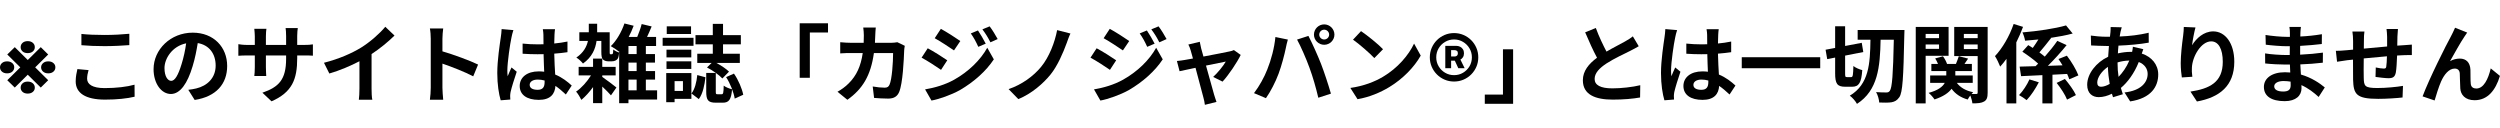
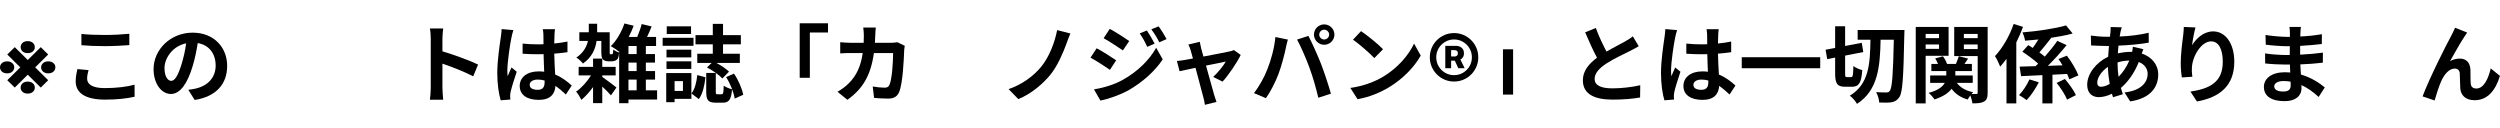
<svg xmlns="http://www.w3.org/2000/svg" width="469" height="24" viewBox="0 0 469 24" fill="none">
  <path d="M462.845 6.112C462.685 6.336 462.509 6.608 462.333 6.864C461.549 8.016 460.429 10.064 459.629 11.472C460.221 11.136 460.861 10.992 461.469 10.992C462.669 10.992 463.389 11.744 463.453 13.072C463.485 13.792 463.437 15.072 463.517 15.744C463.581 16.368 464.029 16.608 464.557 16.608C465.949 16.608 466.797 14.816 467.261 12.832L468.989 14.24C468.157 16.976 466.669 18.8 464.221 18.8C462.445 18.8 461.613 17.744 461.549 16.576C461.485 15.728 461.501 14.416 461.453 13.76C461.405 13.2 461.085 12.864 460.509 12.864C459.421 12.864 458.525 13.984 457.949 15.28C457.533 16.208 456.973 18 456.733 18.848L454.477 18.08C455.661 14.88 458.941 8.352 459.789 6.832C459.997 6.4 460.301 5.872 460.573 5.2L462.845 6.112Z" fill="black" />
-   <path d="M449.855 5.44C449.823 5.696 449.775 6.4 449.759 6.832C449.743 7.456 449.743 8.032 449.727 8.56C450.159 8.528 450.559 8.496 450.927 8.48C451.375 8.448 451.999 8.416 452.463 8.368V10.336C452.191 10.32 451.343 10.336 450.927 10.352C450.575 10.368 450.159 10.384 449.695 10.416C449.647 11.632 449.583 12.944 449.455 13.616C449.279 14.464 448.879 14.672 448.063 14.672C447.487 14.672 446.207 14.512 445.647 14.432L445.695 12.656C446.191 12.768 446.847 12.864 447.167 12.864C447.487 12.864 447.631 12.8 447.663 12.496C447.727 12.064 447.775 11.328 447.791 10.56C446.367 10.672 444.799 10.816 443.439 10.96C443.423 12.432 443.407 13.904 443.439 14.592C443.471 16.16 443.615 16.512 446.015 16.512C447.583 16.512 449.599 16.32 450.799 16.112L450.719 18.288C449.647 18.416 447.679 18.544 446.159 18.544C442.015 18.544 441.519 17.68 441.439 14.912C441.423 14.224 441.423 12.672 441.423 11.184C440.991 11.232 440.623 11.264 440.351 11.296C439.839 11.36 438.847 11.52 438.431 11.584L438.207 9.536C438.671 9.536 439.407 9.504 440.223 9.424C440.511 9.392 440.927 9.36 441.439 9.312C441.439 8.56 441.439 7.968 441.439 7.696C441.439 7.04 441.391 6.496 441.311 5.92H443.567C443.487 6.464 443.471 6.912 443.471 7.584C443.471 7.952 443.455 8.496 443.455 9.12C444.815 8.992 446.367 8.848 447.823 8.72V6.912C447.823 6.512 447.759 5.76 447.711 5.44H449.855Z" fill="black" />
  <path d="M426.643 16.192C426.643 16.8 427.219 17.168 428.323 17.168C429.171 17.168 429.731 16.928 429.731 16C429.731 15.824 429.731 15.6 429.715 15.312C429.283 15.248 428.851 15.2 428.403 15.2C427.267 15.2 426.643 15.648 426.643 16.192ZM431.651 5.056C431.603 5.376 431.571 5.776 431.555 6.192C431.539 6.352 431.539 6.592 431.539 6.848C432.851 6.784 434.179 6.656 435.587 6.416L435.571 8.256C434.515 8.384 433.059 8.528 431.507 8.608C431.507 9.168 431.507 9.76 431.507 10.256C433.123 10.176 434.483 10.048 435.779 9.872L435.763 11.76C434.323 11.92 433.075 12.032 431.539 12.08C431.571 12.688 431.603 13.344 431.651 13.984C433.667 14.56 435.203 15.632 436.131 16.4L434.979 18.192C434.115 17.392 433.027 16.544 431.747 15.968C431.763 16.192 431.763 16.384 431.763 16.56C431.763 17.92 430.723 18.976 428.611 18.976C426.051 18.976 424.707 18 424.707 16.304C424.707 14.688 426.195 13.552 428.659 13.552C428.995 13.552 429.331 13.568 429.651 13.6C429.619 13.104 429.603 12.592 429.587 12.112C429.315 12.112 429.043 12.112 428.755 12.112C427.827 12.112 426.003 12.032 424.947 11.904L424.931 10.016C425.971 10.208 427.939 10.32 428.787 10.32C429.043 10.32 429.299 10.32 429.555 10.32C429.555 9.792 429.555 9.216 429.571 8.672C429.363 8.672 429.171 8.672 428.979 8.672C427.971 8.672 426.115 8.528 425.059 8.384L425.011 6.56C426.163 6.752 427.987 6.912 428.963 6.912C429.171 6.912 429.379 6.912 429.587 6.912C429.587 6.608 429.587 6.352 429.587 6.16C429.587 5.856 429.555 5.36 429.491 5.056H431.651Z" fill="black" />
  <path d="M411.873 5.152C411.649 5.936 411.329 7.584 411.233 8.48C412.001 7.232 413.393 5.888 415.201 5.888C417.425 5.888 419.153 8.064 419.153 11.584C419.153 16.112 416.385 18.272 412.145 19.04L410.929 17.184C414.481 16.64 416.993 15.472 416.993 11.6C416.993 9.136 416.161 7.76 414.817 7.76C412.929 7.76 411.281 10.592 411.201 12.704C411.169 13.136 411.185 13.648 411.281 14.4L409.313 14.528C409.217 13.904 409.105 12.928 409.105 11.856C409.105 10.368 409.329 8.384 409.553 6.736C409.633 6.128 409.681 5.488 409.681 5.056L411.873 5.152Z" fill="black" />
  <path d="M398.035 5.12C397.939 5.44 397.875 5.728 397.811 5.968C397.763 6.24 397.699 6.528 397.651 6.848C399.603 6.768 401.331 6.56 403.091 6.144L403.107 8C401.539 8.288 399.395 8.48 397.427 8.56C397.379 9.04 397.331 9.536 397.315 10.016C398.083 9.84 398.915 9.728 399.699 9.728C399.795 9.728 399.891 9.728 399.987 9.728C400.051 9.408 400.115 9.008 400.131 8.768L402.083 9.232C402.019 9.408 401.891 9.744 401.795 10.048C403.651 10.656 404.883 12.112 404.883 13.968C404.883 16.24 403.555 18.432 399.619 19.024L398.563 17.344C401.651 17.008 402.899 15.44 402.899 13.872C402.899 12.912 402.339 12.064 401.235 11.632C400.371 13.808 399.091 15.488 397.875 16.496C397.987 16.896 398.115 17.296 398.243 17.68L396.403 18.24C396.339 18.032 396.259 17.808 396.195 17.584C395.411 17.968 394.563 18.224 393.715 18.224C392.547 18.224 391.555 17.52 391.555 15.904C391.555 13.84 393.251 11.696 395.491 10.64C395.523 9.952 395.571 9.28 395.635 8.624C395.459 8.624 395.299 8.624 395.123 8.624C394.291 8.624 393.043 8.56 392.291 8.528L392.243 6.672C392.803 6.768 394.211 6.896 395.187 6.896C395.411 6.896 395.619 6.896 395.827 6.896C395.859 6.592 395.891 6.304 395.923 6.032C395.939 5.728 395.971 5.344 395.955 5.072L398.035 5.12ZM393.443 15.488C393.443 16 393.667 16.272 394.179 16.272C394.627 16.272 395.203 16.08 395.779 15.744C395.603 14.752 395.475 13.648 395.443 12.544C394.243 13.36 393.443 14.576 393.443 15.488ZM397.251 11.76C397.251 12.736 397.315 13.616 397.443 14.416C398.195 13.632 398.915 12.656 399.459 11.36C398.611 11.376 397.875 11.52 397.251 11.712V11.76Z" fill="black" />
  <path d="M377.762 4.496L379.522 5.04C379.17 6 378.738 6.992 378.258 7.952V19.392H376.418V11.024C376.034 11.568 375.634 12.064 375.234 12.496C375.074 12.048 374.562 10.976 374.258 10.528C375.65 9.056 376.978 6.784 377.762 4.496ZM380.722 14.896L382.482 15.44C381.874 16.608 381.026 17.92 380.194 18.784C379.826 18.48 379.186 18.064 378.77 17.84C379.538 17.056 380.322 15.824 380.722 14.896ZM387.794 13.872L385.042 14.016V19.392H383.154V14.096L379.154 14.288L378.882 12.496L381.874 12.416C382.034 12.256 382.194 12.112 382.354 11.936C381.586 11.216 380.37 10.336 379.394 9.696L380.498 8.464C380.77 8.624 381.058 8.8 381.346 8.992C381.698 8.512 382.066 7.952 382.402 7.408C381.554 7.488 380.706 7.568 379.906 7.632C379.842 7.184 379.618 6.496 379.41 6.08C382.29 5.84 385.554 5.36 387.586 4.768L388.834 6.288C387.618 6.624 386.194 6.88 384.722 7.104L384.786 7.136C384.066 8.048 383.266 9.072 382.594 9.84C382.978 10.112 383.314 10.384 383.602 10.624C384.482 9.632 385.33 8.576 385.954 7.664L387.698 8.464C386.642 9.776 385.378 11.168 384.178 12.352C385.074 12.32 386.002 12.288 386.93 12.256C386.69 11.84 386.418 11.44 386.162 11.072L387.746 10.448C388.61 11.568 389.522 13.104 389.906 14.144L388.194 14.88C388.098 14.592 387.97 14.24 387.794 13.872ZM385.826 15.552L387.378 14.816C388.146 15.728 389.074 16.992 389.442 17.84L387.778 18.688C387.458 17.824 386.594 16.512 385.826 15.552Z" fill="black" />
  <path d="M363.763 6.368H361.251V7.152H363.763V6.368ZM361.251 9.168H363.763V8.336H361.251V9.168ZM365.555 10.464H361.251V19.392H359.395V5.056H365.555V10.464ZM368.419 9.2H371.011V8.336H368.419V9.2ZM371.011 6.368H368.419V7.152H371.011V6.368ZM372.883 5.056V17.376C372.883 18.256 372.739 18.736 372.227 19.04C371.715 19.344 371.011 19.392 370.019 19.392C369.987 18.992 369.811 18.384 369.635 17.904C369.443 18.176 369.251 18.448 369.139 18.672C367.811 18.288 366.819 17.616 366.115 16.656C365.555 17.408 364.579 18.112 362.915 18.656C362.691 18.304 362.195 17.728 361.811 17.424C363.603 16.944 364.451 16.256 364.835 15.552H362.099V14.16H365.123V13.328H362.323V12H363.571C363.427 11.648 363.251 11.28 363.043 10.96L364.499 10.56C364.819 10.976 365.123 11.552 365.267 12H366.931C367.123 11.52 367.347 10.944 367.475 10.544L369.219 10.992C368.979 11.344 368.739 11.696 368.531 12H369.923V13.328H366.819V14.16H370.083V15.552H367.107C367.747 16.416 368.803 17.04 370.163 17.296C370.067 17.392 369.955 17.504 369.859 17.632C370.243 17.648 370.611 17.648 370.755 17.632C370.947 17.632 371.011 17.552 371.011 17.36V10.512H366.611V5.056H372.883Z" fill="black" />
  <path d="M346.48 14.464H347.296C347.6 14.464 347.648 14.08 347.696 12.384C348.08 12.704 348.864 13.04 349.36 13.152C349.2 15.504 348.736 16.272 347.472 16.272H346.144C344.64 16.272 344.272 15.68 344.272 13.728V10.8L342.784 11.088L342.48 9.328L344.272 8.992V4.928H346.144V8.624L349.264 8.032L349.552 9.76L346.144 10.432V13.728C346.144 14.368 346.176 14.464 346.48 14.464ZM348.496 5.632H357.28C357.28 5.632 357.264 6.352 357.248 6.608C357.088 14.576 356.928 17.344 356.32 18.224C355.872 18.864 355.472 19.056 354.864 19.184C354.272 19.28 353.408 19.264 352.544 19.232C352.512 18.704 352.288 17.824 351.952 17.28C352.784 17.344 353.536 17.344 353.904 17.344C354.176 17.344 354.352 17.28 354.528 17.04C354.96 16.48 355.152 13.92 355.28 7.456H352.8C352.704 12.544 352.304 16.96 348.368 19.488C348.096 18.976 347.52 18.304 347.024 17.952C350.624 15.792 350.832 11.968 350.896 7.456H348.496V5.632Z" fill="black" />
  <path d="M326.754 10.736H341.474V12.8H326.754V10.736Z" fill="black" />
  <path d="M317.682 15.92C317.682 16.576 318.322 16.848 319.17 16.848C320.146 16.848 320.482 16.336 320.482 15.392C320.482 15.312 320.482 15.216 320.482 15.104C320.066 14.992 319.634 14.928 319.202 14.928C318.29 14.928 317.682 15.312 317.682 15.92ZM322.434 5.472C322.386 5.776 322.354 6.16 322.338 6.512C322.322 6.864 322.306 7.456 322.29 8.16C323.17 8.08 324.002 7.952 324.77 7.792V9.792C324.002 9.904 323.17 10 322.29 10.064C322.322 11.616 322.402 12.896 322.466 13.984C323.794 14.528 324.802 15.344 325.57 16.048L324.466 17.728C323.794 17.104 323.154 16.544 322.514 16.112C322.418 17.648 321.554 18.736 319.394 18.736C317.186 18.736 315.81 17.808 315.81 16.128C315.81 14.512 317.186 13.392 319.362 13.392C319.73 13.392 320.082 13.408 320.402 13.456C320.37 12.464 320.306 11.296 320.29 10.16C319.906 10.176 319.522 10.176 319.154 10.176C318.21 10.176 317.298 10.144 316.354 10.08V8.176C317.266 8.272 318.194 8.32 319.154 8.32C319.522 8.32 319.906 8.32 320.274 8.304C320.274 7.52 320.258 6.864 320.258 6.528C320.258 6.288 320.21 5.792 320.146 5.472H322.434ZM314.626 5.648C314.498 5.968 314.306 6.784 314.258 7.072C314.018 8.144 313.49 11.664 313.49 13.264C313.49 13.584 313.506 13.984 313.554 14.304C313.762 13.744 314.034 13.2 314.274 12.656L315.25 13.456C314.802 14.768 314.29 16.4 314.098 17.264C314.05 17.488 314.018 17.84 314.018 18.016C314.018 18.176 314.034 18.448 314.05 18.672L312.242 18.816C311.906 17.696 311.602 15.872 311.602 13.696C311.602 11.28 312.082 8.256 312.258 7.024C312.322 6.576 312.402 5.968 312.418 5.456L314.626 5.648Z" fill="black" />
  <path d="M299.377 5.248C299.985 6.912 300.737 8.448 301.377 9.68C302.689 8.912 304.081 8.224 304.833 7.792C305.441 7.44 305.905 7.168 306.321 6.816L307.425 8.672C306.945 8.96 306.433 9.232 305.841 9.536C304.849 10.032 302.833 10.96 301.377 11.904C300.049 12.784 299.153 13.696 299.153 14.816C299.153 15.968 300.257 16.576 302.481 16.576C304.129 16.576 306.289 16.336 307.713 15.984L307.681 18.288C306.321 18.528 304.625 18.688 302.545 18.688C299.361 18.688 296.945 17.808 296.945 15.056C296.945 13.296 298.065 11.968 299.601 10.832C298.865 9.472 298.097 7.76 297.377 6.064L299.377 5.248Z" fill="black" />
-   <path d="M283.859 19.472H278.547V17.744H281.955V9.248H283.859V19.472Z" fill="black" />
+   <path d="M283.859 19.472V17.744H281.955V9.248H283.859V19.472Z" fill="black" />
  <path d="M271.138 12.796V8.602H273.189C273.454 8.602 273.697 8.657 273.916 8.767C274.14 8.877 274.316 9.036 274.445 9.244C274.577 9.449 274.643 9.699 274.643 9.994C274.643 10.29 274.575 10.542 274.439 10.75C274.303 10.958 274.121 11.117 273.893 11.227C273.666 11.333 273.414 11.386 273.138 11.386H271.734V10.597H272.911C273.07 10.597 273.206 10.546 273.32 10.443C273.437 10.341 273.496 10.189 273.496 9.989C273.496 9.78 273.437 9.633 273.32 9.546C273.206 9.455 273.072 9.409 272.916 9.409H272.229V12.796H271.138ZM273.814 10.858L274.768 12.796H273.575L272.683 10.858H273.814ZM272.78 15.296C272.151 15.296 271.562 15.178 271.013 14.943C270.464 14.708 269.981 14.383 269.564 13.966C269.147 13.549 268.822 13.066 268.587 12.517C268.352 11.968 268.234 11.379 268.234 10.75C268.234 10.121 268.352 9.532 268.587 8.983C268.822 8.434 269.147 7.951 269.564 7.534C269.981 7.117 270.464 6.792 271.013 6.557C271.562 6.322 272.151 6.205 272.78 6.205C273.409 6.205 273.998 6.322 274.547 6.557C275.096 6.792 275.579 7.117 275.996 7.534C276.412 7.951 276.738 8.434 276.973 8.983C277.208 9.532 277.325 10.121 277.325 10.75C277.325 11.379 277.208 11.968 276.973 12.517C276.738 13.066 276.412 13.549 275.996 13.966C275.579 14.383 275.096 14.708 274.547 14.943C273.998 15.178 273.409 15.296 272.78 15.296ZM272.78 14.097C273.401 14.097 273.964 13.947 274.467 13.648C274.975 13.345 275.378 12.941 275.678 12.438C275.977 11.93 276.126 11.367 276.126 10.75C276.126 10.133 275.975 9.572 275.672 9.068C275.373 8.561 274.969 8.157 274.462 7.858C273.958 7.555 273.397 7.403 272.78 7.403C272.166 7.403 271.606 7.555 271.098 7.858C270.59 8.157 270.187 8.561 269.888 9.068C269.589 9.572 269.439 10.133 269.439 10.75C269.439 11.367 269.589 11.93 269.888 12.438C270.187 12.941 270.59 13.345 271.098 13.648C271.606 13.947 272.166 14.097 272.78 14.097Z" fill="black" />
  <path d="M255.328 5.84C256.448 6.592 258.528 8.256 259.456 9.232L257.824 10.896C256.992 10 254.992 8.256 253.824 7.44L255.328 5.84ZM253.328 16.496C255.824 16.144 257.904 15.328 259.456 14.4C262.192 12.784 264.272 10.336 265.28 8.176L266.528 10.432C265.312 12.592 263.184 14.8 260.608 16.352C258.992 17.328 256.928 18.224 254.672 18.608L253.328 16.496Z" fill="black" />
  <path d="M247.49 6.496C247.49 6.992 247.906 7.408 248.418 7.408C248.93 7.408 249.346 6.992 249.346 6.496C249.346 5.984 248.93 5.568 248.418 5.568C247.906 5.568 247.49 5.984 247.49 6.496ZM246.498 6.496C246.498 5.44 247.362 4.576 248.418 4.576C249.474 4.576 250.338 5.44 250.338 6.496C250.338 7.536 249.474 8.4 248.418 8.4C247.362 8.4 246.498 7.536 246.498 6.496ZM237.746 13.024C238.466 11.232 239.074 8.976 239.266 6.944L241.602 7.424C241.458 7.888 241.282 8.672 241.218 9.024C240.994 10.144 240.418 12.352 239.858 13.84C239.282 15.392 238.338 17.216 237.49 18.416L235.25 17.472C236.258 16.16 237.202 14.432 237.746 13.024ZM245.65 12.688C245.042 11.008 244.002 8.64 243.33 7.424L245.458 6.736C246.114 7.968 247.218 10.432 247.826 11.984C248.386 13.424 249.234 15.984 249.682 17.568L247.314 18.336C246.866 16.432 246.29 14.416 245.65 12.688Z" fill="black" />
  <path d="M225.077 7.84C225.141 8.208 225.237 8.64 225.333 9.056C225.445 9.44 225.589 9.984 225.765 10.608C227.797 10.224 230.037 9.792 230.661 9.648C230.949 9.6 231.253 9.504 231.477 9.392L232.757 10.304C232.085 11.712 230.469 14.112 229.349 15.312L227.589 14.432C228.405 13.696 229.525 12.336 229.957 11.552C229.573 11.616 227.973 11.952 226.245 12.304C226.853 14.512 227.541 16.976 227.781 17.808C227.877 18.08 228.085 18.8 228.213 19.12L226.037 19.664C225.989 19.232 225.877 18.704 225.749 18.256C225.509 17.392 224.853 14.896 224.277 12.72C222.933 13.008 221.765 13.248 221.285 13.36L220.789 11.44C221.301 11.392 221.733 11.344 222.261 11.248C222.485 11.216 223.061 11.12 223.797 10.976C223.637 10.352 223.493 9.84 223.381 9.488C223.269 9.072 223.109 8.688 222.933 8.352L225.077 7.84Z" fill="black" />
  <path d="M215.154 5.712C215.602 6.384 216.242 7.456 216.61 8.192L215.218 8.784C214.754 7.776 214.386 7.088 213.81 6.272L215.154 5.712ZM217.346 4.944C217.842 5.584 218.466 6.624 218.85 7.328L217.49 7.936C216.978 6.928 216.578 6.304 215.986 5.504L217.346 4.944ZM208.194 5.408C209.25 5.984 211.01 7.104 211.842 7.696L210.658 9.456C209.762 8.832 208.098 7.76 207.042 7.168L208.194 5.408ZM205.234 16.768C207.026 16.464 208.946 15.92 210.674 14.96C213.394 13.44 215.634 11.248 216.898 8.96L218.13 11.136C216.658 13.36 214.386 15.376 211.778 16.896C210.146 17.808 207.842 18.608 206.434 18.864L205.234 16.768ZM205.73 9.056C206.818 9.632 208.578 10.736 209.394 11.312L208.226 13.104C207.314 12.464 205.65 11.392 204.578 10.816L205.73 9.056Z" fill="black" />
  <path d="M200.815 6.288C200.527 6.864 200.303 7.568 200.111 8.08C199.439 9.92 198.399 12.336 197.103 13.952C195.743 15.648 193.503 17.6 191.039 18.592L189.215 16.72C191.711 15.872 193.871 14.288 195.295 12.56C196.831 10.704 197.887 7.936 198.319 5.648L200.815 6.288Z" fill="black" />
-   <path d="M183.467 5.712C183.915 6.384 184.555 7.456 184.923 8.192L183.531 8.784C183.067 7.776 182.699 7.088 182.123 6.272L183.467 5.712ZM185.659 4.944C186.155 5.584 186.779 6.624 187.163 7.328L185.803 7.936C185.291 6.928 184.891 6.304 184.299 5.504L185.659 4.944ZM176.507 5.408C177.563 5.984 179.323 7.104 180.155 7.696L178.971 9.456C178.075 8.832 176.411 7.76 175.355 7.168L176.507 5.408ZM173.547 16.768C175.339 16.464 177.259 15.92 178.987 14.96C181.707 13.44 183.947 11.248 185.211 8.96L186.443 11.136C184.971 13.36 182.699 15.376 180.091 16.896C178.459 17.808 176.155 18.608 174.747 18.864L173.547 16.768ZM174.043 9.056C175.131 9.632 176.891 10.736 177.707 11.312L176.539 13.104C175.627 12.464 173.963 11.392 172.891 10.816L174.043 9.056Z" fill="black" />
  <path d="M164.297 5.168C164.249 5.536 164.217 6.208 164.201 6.592C164.185 7.088 164.169 7.568 164.137 8.032H167.145C167.545 8.032 167.961 7.984 168.345 7.92L169.737 8.592C169.689 8.848 169.625 9.264 169.625 9.44C169.561 11.168 169.369 15.632 168.681 17.264C168.329 18.08 167.721 18.496 166.617 18.496C165.705 18.496 164.745 18.432 163.977 18.368L163.721 16.224C164.505 16.368 165.337 16.448 165.961 16.448C166.473 16.448 166.697 16.272 166.873 15.888C167.337 14.88 167.545 11.68 167.545 9.952H163.945C163.353 14.176 161.833 16.688 158.969 18.72L157.113 17.216C157.769 16.848 158.569 16.304 159.209 15.648C160.697 14.176 161.497 12.384 161.849 9.952H159.737C159.193 9.952 158.313 9.952 157.625 10.016V7.92C158.297 7.984 159.129 8.032 159.737 8.032H162.025C162.041 7.584 162.057 7.12 162.057 6.64C162.057 6.288 162.009 5.552 161.945 5.168H164.297Z" fill="black" />
  <path d="M150.023 4.368H155.335V6.096H151.927V14.592H150.023V4.368Z" fill="black" />
  <path d="M133.721 10.08V8.32H130.473V6.592H133.721V4.48H135.641V6.592H138.984V8.32H135.641V10.08H138.792V11.808H134.393C135.289 12.288 136.232 12.912 136.76 13.44L135.512 14.72C134.936 14.08 133.689 13.2 132.633 12.656L133.497 11.808H130.809V10.08H133.721ZM129.641 4.944V6.384H125.08V4.944H129.641ZM130.105 7.088V8.592H124.312V7.088H130.105ZM129.689 9.312V10.768H125.033V9.312H129.689ZM125.033 12.928V11.504H129.689V12.928H125.033ZM128.12 15.216H126.552V17.056H128.12V15.216ZM129.704 13.712V18.544H126.552V19.168H124.984V13.712H129.704ZM131.096 18.592L129.721 17.536C130.345 16.736 130.681 15.408 130.809 14.08L132.344 14.496C132.168 15.952 131.88 17.536 131.096 18.592ZM134.617 17.68H135.385C135.673 17.68 135.736 17.456 135.768 16.064C136.12 16.352 136.857 16.64 137.337 16.752C137.177 18.736 136.712 19.264 135.592 19.264H134.281C132.809 19.264 132.488 18.752 132.488 17.184V13.68H134.281V17.184C134.281 17.632 134.313 17.68 134.617 17.68ZM136.217 14.464L137.689 13.808C138.537 15.024 139.208 16.64 139.432 17.776L137.833 18.496C137.657 17.376 137.017 15.696 136.217 14.464Z" fill="black" />
  <path d="M112.986 14.144V14.432C113.674 14.896 115.242 16.08 115.642 16.416L114.618 17.888C114.25 17.456 113.594 16.816 112.986 16.24V19.344H111.258V16.336C110.586 17.264 109.802 18.128 109.066 18.736C108.842 18.288 108.426 17.568 108.074 17.184C109.066 16.528 110.122 15.344 110.874 14.144H108.554V12.544H111.258V10.992H112.986V12.544H115.498V14.144H112.986ZM114.538 10.176H114.73C114.794 10.176 114.858 10.16 114.89 10.144C114.922 10.112 114.97 10.064 115.002 9.952C115.018 9.84 115.034 9.6 115.05 9.28C115.306 9.504 115.77 9.744 116.154 9.856C116.106 10.288 116.042 10.736 115.93 10.912C115.834 11.12 115.674 11.264 115.466 11.36C115.29 11.456 115.002 11.504 114.778 11.504H114.09C113.738 11.504 113.37 11.392 113.13 11.168C112.906 10.912 112.81 10.608 112.81 9.68V7.68H111.914C111.706 9.152 111.082 10.704 109.37 11.92C109.098 11.568 108.522 11.024 108.122 10.8C109.482 9.872 110.058 8.752 110.298 7.68H108.682V6.048H110.458V5.92V4.448H112.026V5.968V6.048H114.378V9.664C114.378 9.904 114.378 10.064 114.41 10.112C114.426 10.16 114.474 10.176 114.538 10.176ZM117.898 14.928V16.944H119.434V14.928H117.898ZM119.434 10.144V8.624H117.898V10.144H119.434ZM119.434 13.328V11.744H117.898V13.328H119.434ZM123.274 16.944V18.672H117.898V19.36H116.154V9.584L116.074 9.664C115.738 9.36 115.002 8.88 114.586 8.656C115.658 7.632 116.602 6 117.146 4.4L118.874 4.832C118.618 5.536 118.298 6.256 117.946 6.928H119.546C119.866 6.16 120.202 5.232 120.378 4.512L122.25 4.96C121.978 5.632 121.674 6.32 121.386 6.928H123.082V8.624H121.162V10.144H122.874V11.744H121.162V13.328H122.89V14.928H121.162V16.944H123.274Z" fill="black" />
  <path d="M99.369 15.92C99.369 16.576 100.009 16.848 100.857 16.848C101.833 16.848 102.169 16.336 102.169 15.392C102.169 15.312 102.169 15.216 102.169 15.104C101.753 14.992 101.321 14.928 100.889 14.928C99.977 14.928 99.369 15.312 99.369 15.92ZM104.121 5.472C104.073 5.776 104.041 6.16 104.025 6.512C104.009 6.864 103.993 7.456 103.977 8.16C104.857 8.08 105.689 7.952 106.457 7.792V9.792C105.689 9.904 104.857 10 103.977 10.064C104.009 11.616 104.089 12.896 104.153 13.984C105.481 14.528 106.489 15.344 107.257 16.048L106.153 17.728C105.481 17.104 104.841 16.544 104.201 16.112C104.105 17.648 103.241 18.736 101.081 18.736C98.873 18.736 97.497 17.808 97.497 16.128C97.497 14.512 98.873 13.392 101.049 13.392C101.417 13.392 101.769 13.408 102.089 13.456C102.057 12.464 101.993 11.296 101.977 10.16C101.593 10.176 101.209 10.176 100.841 10.176C99.897 10.176 98.985 10.144 98.041 10.08V8.176C98.953 8.272 99.881 8.32 100.841 8.32C101.209 8.32 101.593 8.32 101.961 8.304C101.961 7.52 101.945 6.864 101.945 6.528C101.945 6.288 101.897 5.792 101.833 5.472H104.121ZM96.313 5.648C96.185 5.968 95.993 6.784 95.945 7.072C95.705 8.144 95.177 11.664 95.177 13.264C95.177 13.584 95.193 13.984 95.241 14.304C95.449 13.744 95.721 13.2 95.961 12.656L96.937 13.456C96.489 14.768 95.977 16.4 95.785 17.264C95.737 17.488 95.705 17.84 95.705 18.016C95.705 18.176 95.721 18.448 95.737 18.672L93.929 18.816C93.593 17.696 93.289 15.872 93.289 13.696C93.289 11.28 93.769 8.256 93.945 7.024C94.009 6.576 94.089 5.968 94.105 5.456L96.313 5.648Z" fill="black" />
  <path d="M80.808 16.464V7.264C80.808 6.704 80.76 5.904 80.648 5.344H83.144C83.08 5.904 83 6.608 83 7.264V9.632C85.144 10.256 88.216 11.392 89.688 12.112L88.776 14.32C87.128 13.456 84.728 12.528 83 11.936V16.464C83 16.928 83.08 18.048 83.144 18.704H80.648C80.744 18.064 80.808 17.104 80.808 16.464Z" fill="black" />
-   <path d="M60.777 11.776C63.641 11.04 65.993 10 67.769 8.912C69.417 7.888 71.241 6.288 72.281 5.024L74.009 6.672C72.793 7.872 71.257 9.12 69.705 10.144V16.608C69.705 17.312 69.737 18.304 69.849 18.704H67.321C67.385 18.32 67.433 17.312 67.433 16.608V11.488C65.785 12.352 63.753 13.216 61.785 13.792L60.777 11.776Z" fill="black" />
-   <path d="M55.755 10.928C55.755 14.896 54.795 17.312 50.939 19.008L49.227 17.392C52.315 16.32 53.675 14.944 53.675 11.008V10.4H49.883V12.576C49.883 13.28 49.931 13.936 49.947 14.256H47.707C47.755 13.936 47.803 13.296 47.803 12.576V10.4H46.443C45.643 10.4 45.067 10.432 44.715 10.464V8.288C44.987 8.336 45.643 8.432 46.443 8.432H47.803V6.848C47.803 6.384 47.755 5.888 47.707 5.408H49.979C49.931 5.712 49.883 6.224 49.883 6.848V8.432H53.675V6.752C53.675 6.112 53.627 5.584 53.579 5.264H55.867C55.819 5.584 55.755 6.112 55.755 6.752V8.432H56.939C57.787 8.432 58.267 8.4 58.699 8.32V10.448C58.347 10.416 57.787 10.4 56.939 10.4H55.755V10.928Z" fill="black" />
  <path d="M42.617 12.368C42.617 15.744 40.553 18.128 36.521 18.752L35.321 16.848C35.929 16.784 36.377 16.688 36.809 16.592C38.857 16.112 40.457 14.64 40.457 12.304C40.457 10.096 39.257 8.448 37.097 8.08C36.873 9.44 36.601 10.912 36.137 12.416C35.177 15.648 33.801 17.632 32.057 17.632C30.281 17.632 28.809 15.68 28.809 12.976C28.809 9.28 32.009 6.128 36.153 6.128C40.121 6.128 42.617 8.88 42.617 12.368ZM30.857 12.768C30.857 14.384 31.497 15.168 32.121 15.168C32.793 15.168 33.417 14.16 34.073 12C34.441 10.816 34.745 9.456 34.921 8.128C32.281 8.672 30.857 11.008 30.857 12.768Z" fill="black" />
  <path d="M15.271 6.368C16.455 6.496 17.943 6.56 19.623 6.56C21.207 6.56 23.031 6.464 24.263 6.336V8.464C23.143 8.56 21.159 8.656 19.639 8.656C17.959 8.656 16.567 8.592 15.271 8.48V6.368ZM16.615 13.152C16.455 13.728 16.343 14.224 16.343 14.768C16.343 15.792 17.319 16.528 19.623 16.528C21.783 16.528 23.831 16.288 25.239 15.888L25.255 18.144C23.863 18.48 21.943 18.688 19.703 18.688C16.039 18.688 14.199 17.456 14.199 15.264C14.199 14.336 14.391 13.552 14.519 12.96L16.615 13.152Z" fill="black" />
  <path d="M2.773 16.426L1.364 15.051L7.648 8.847L9.04 10.222L2.773 16.426ZM7.648 16.426L1.364 10.222L2.773 8.847L9.04 15.051L7.648 16.426ZM0 12.631C0.004 12.312 0.127 12.047 0.369 11.835C0.612 11.619 0.934 11.511 1.335 11.511C1.733 11.511 2.055 11.619 2.301 11.835C2.547 12.047 2.67 12.312 2.67 12.631C2.67 12.953 2.549 13.222 2.307 13.437C2.064 13.653 1.741 13.761 1.335 13.761C0.934 13.761 0.612 13.653 0.369 13.437C0.127 13.222 0.004 12.953 0 12.631ZM3.875 16.443C3.875 16.117 3.994 15.847 4.233 15.631C4.472 15.415 4.794 15.307 5.199 15.307C5.597 15.307 5.919 15.415 6.165 15.631C6.411 15.847 6.532 16.117 6.528 16.443C6.532 16.758 6.411 17.023 6.165 17.238C5.919 17.451 5.597 17.557 5.199 17.557C4.794 17.557 4.472 17.451 4.233 17.238C3.994 17.023 3.875 16.758 3.875 16.443ZM3.875 8.852C3.875 8.526 3.994 8.256 4.233 8.04C4.472 7.824 4.794 7.716 5.199 7.716C5.597 7.716 5.919 7.824 6.165 8.04C6.411 8.256 6.532 8.526 6.528 8.852C6.532 9.167 6.411 9.432 6.165 9.648C5.919 9.86 5.597 9.966 5.199 9.966C4.794 9.966 4.472 9.86 4.233 9.648C3.994 9.432 3.875 9.167 3.875 8.852ZM7.71 12.631C7.714 12.312 7.839 12.047 8.085 11.835C8.331 11.619 8.655 11.511 9.057 11.511C9.455 11.511 9.777 11.619 10.023 11.835C10.269 12.047 10.39 12.312 10.386 12.631C10.39 12.953 10.269 13.222 10.023 13.437C9.777 13.653 9.455 13.761 9.057 13.761C8.655 13.761 8.331 13.653 8.085 13.437C7.839 13.222 7.714 12.953 7.71 12.631Z" fill="black" />
</svg>